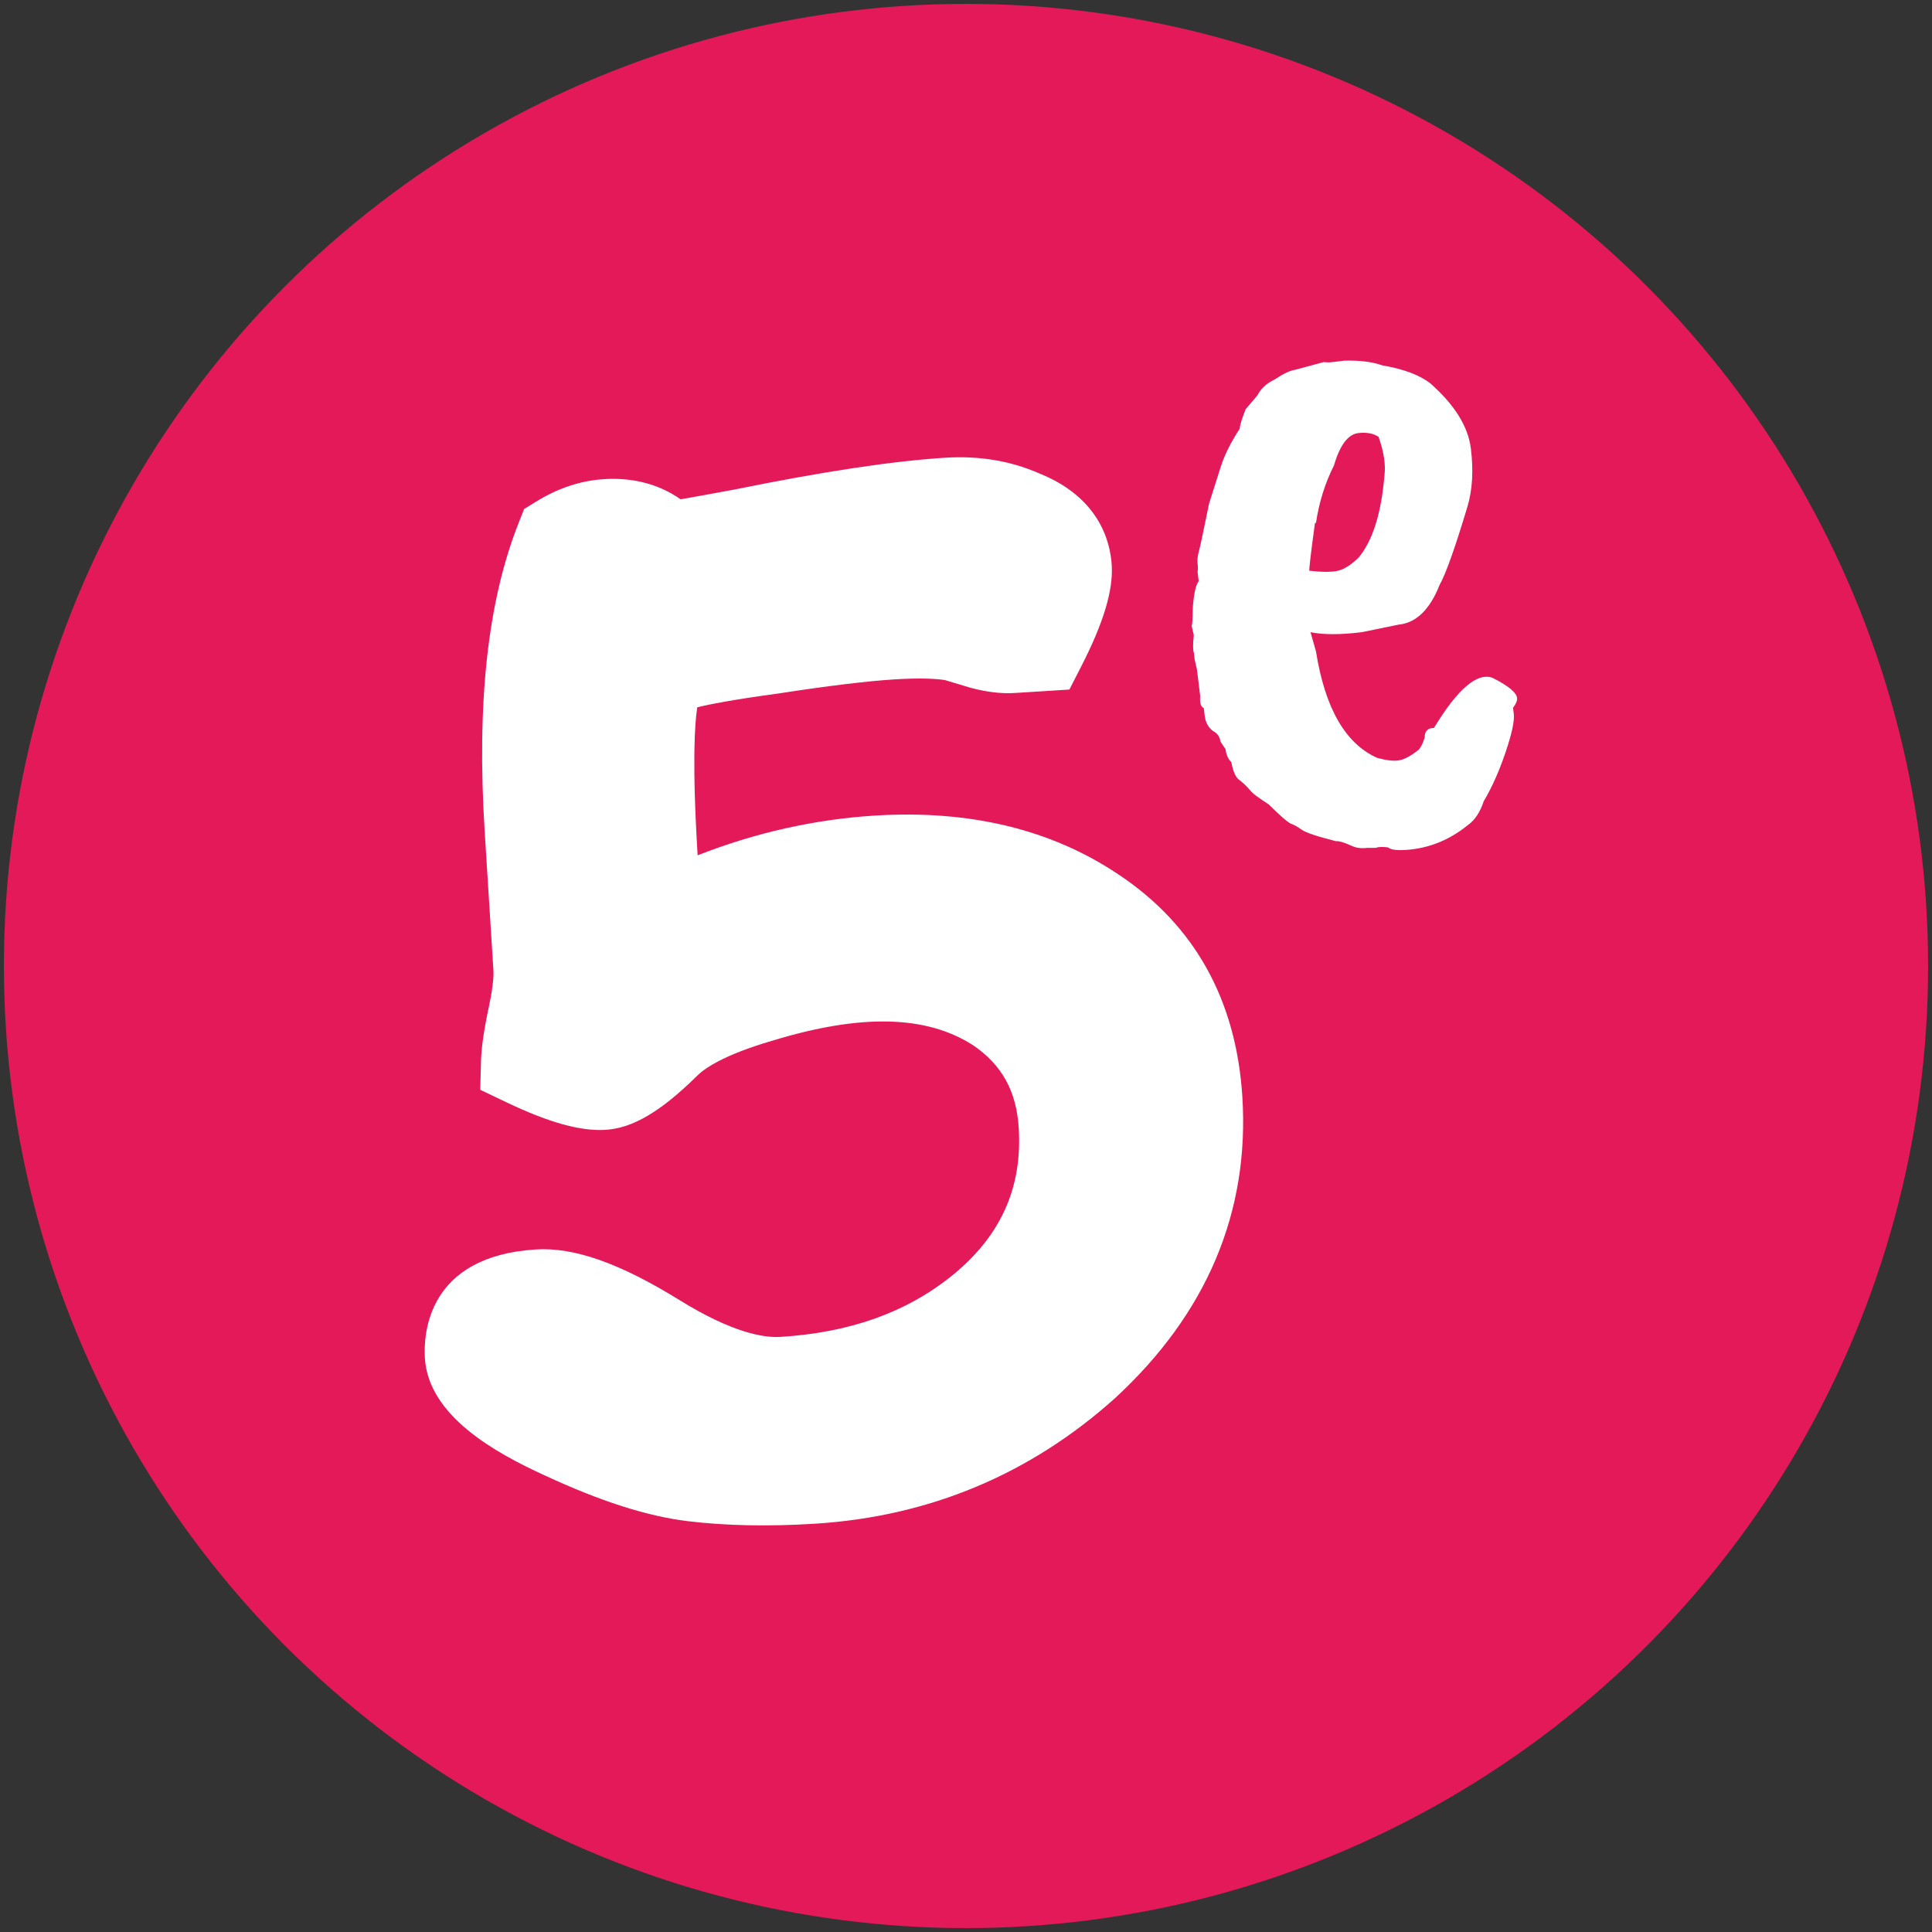
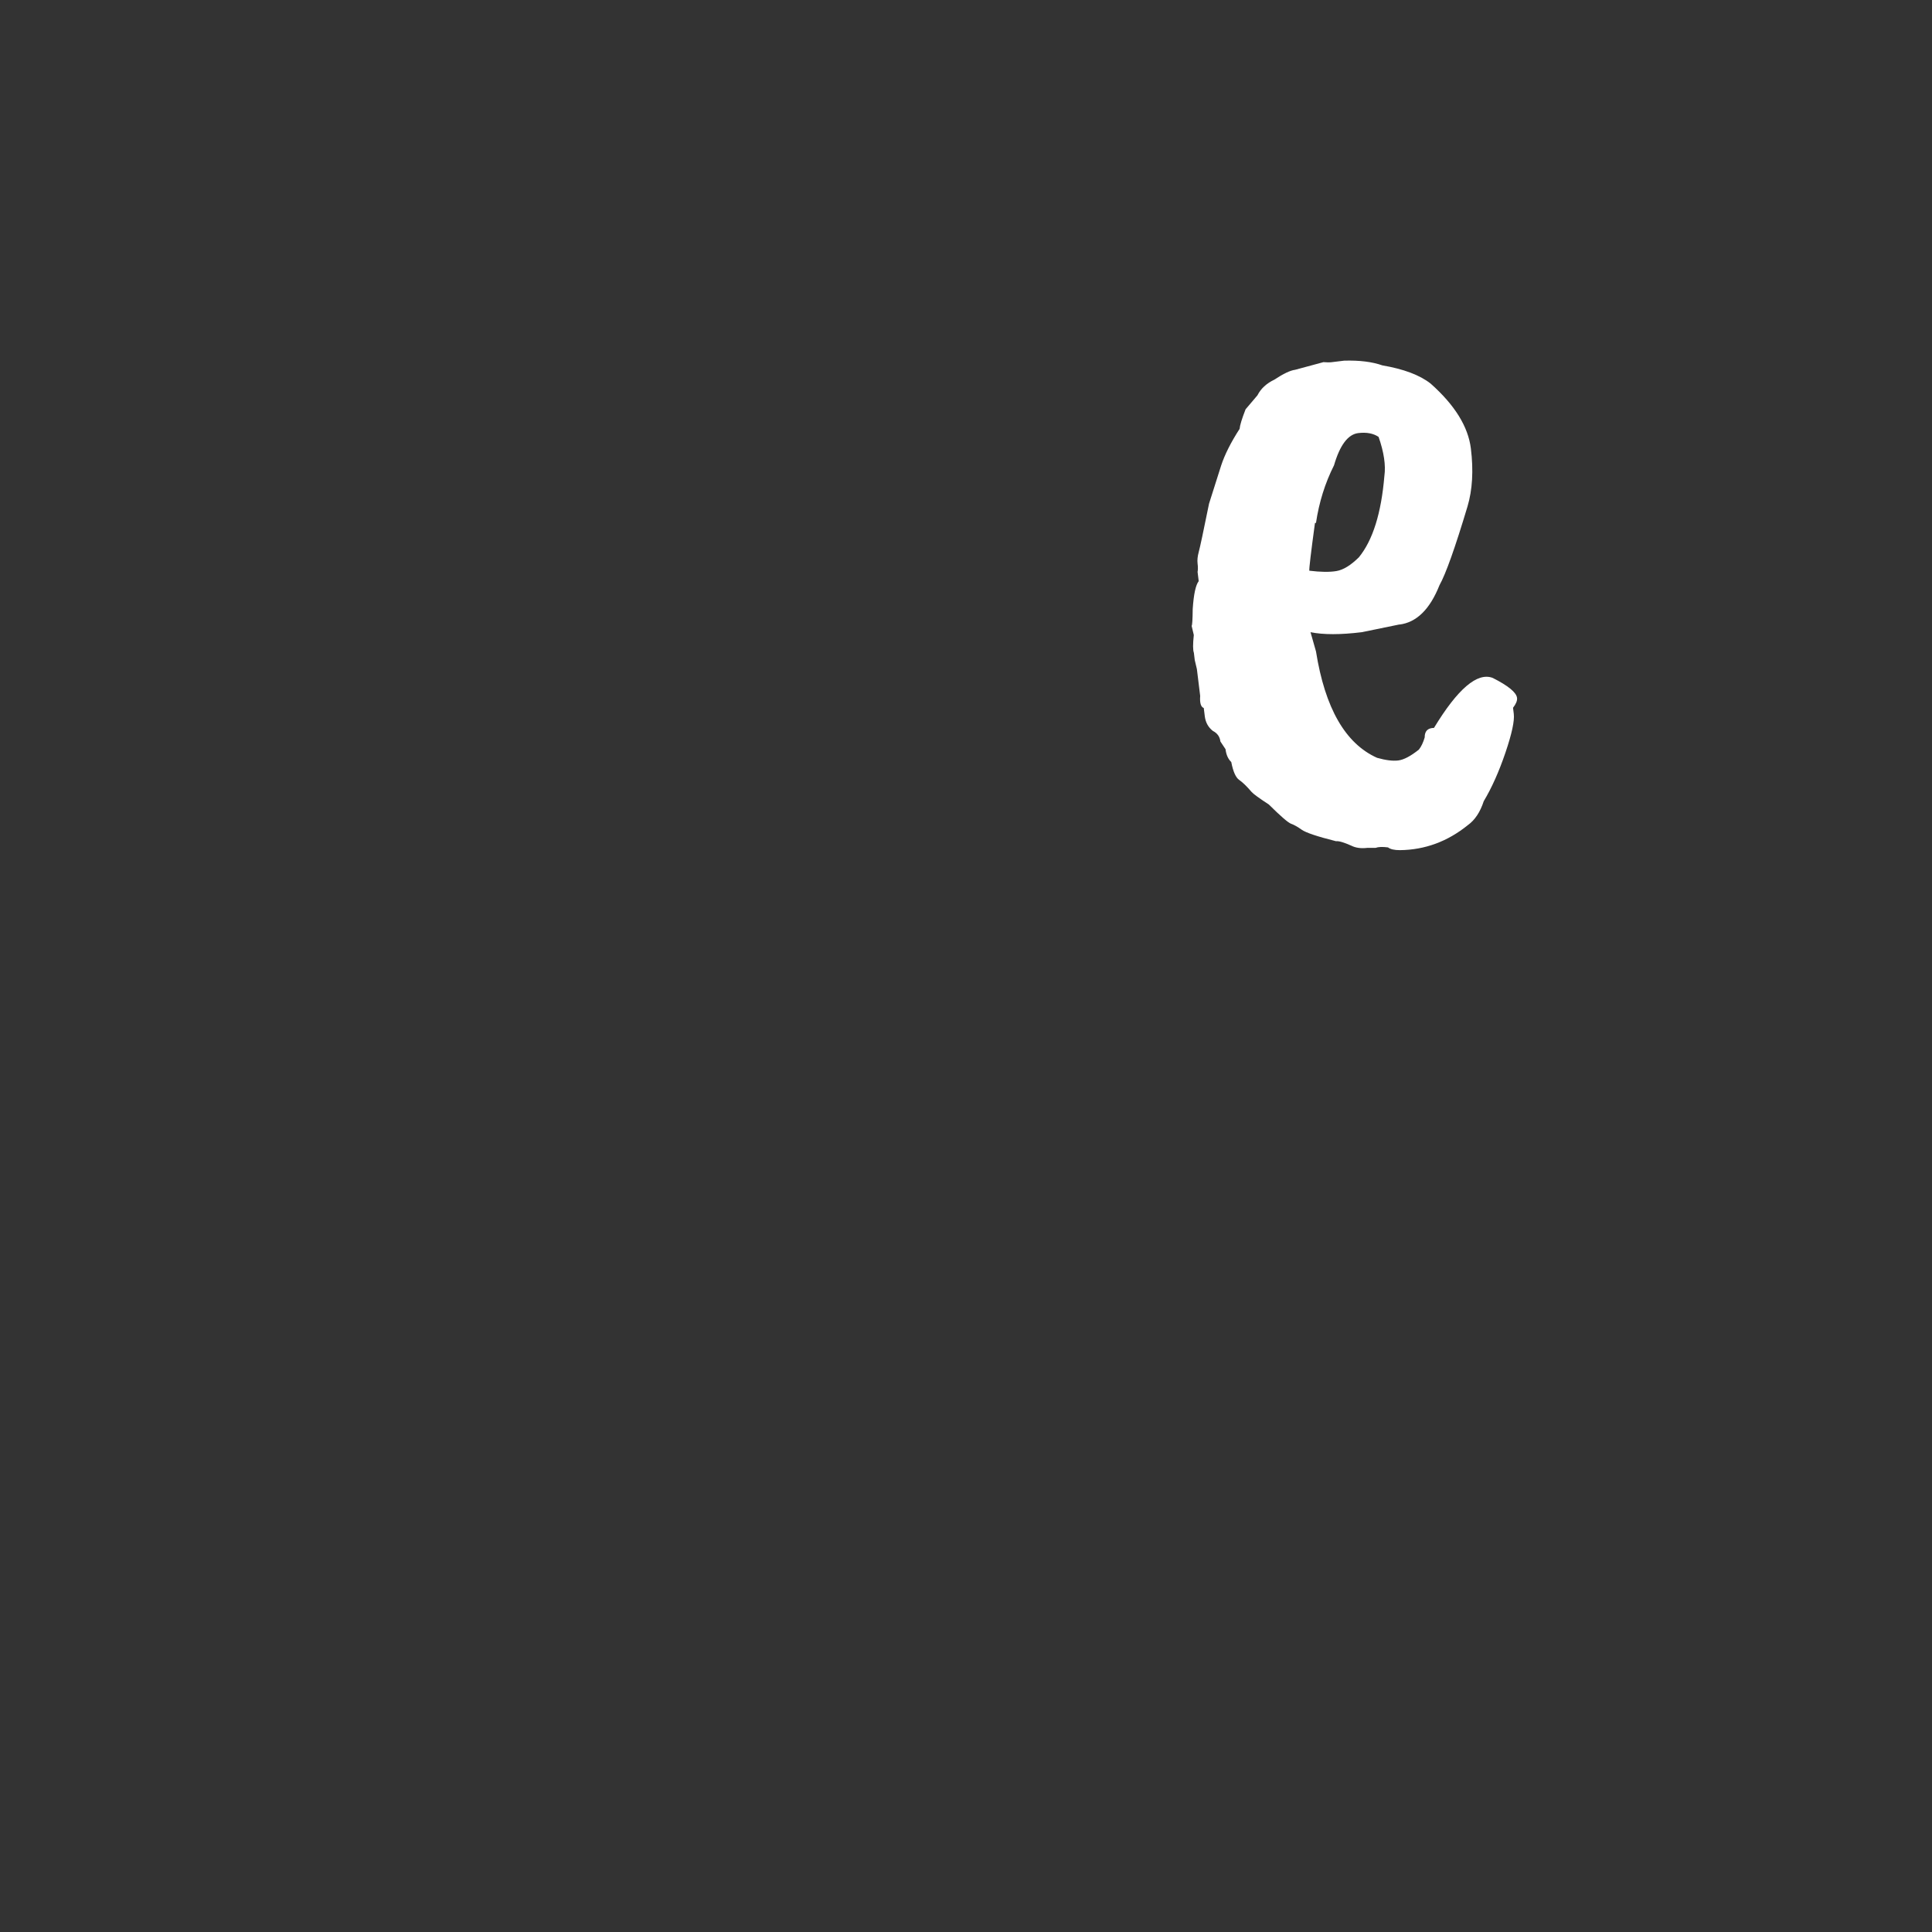
<svg xmlns="http://www.w3.org/2000/svg" version="1.1" width="512" height="512">
  <rect width="100%" height="100%" fill="#333333" stroke="none" />
  <svg id="SvgjsSvg1017" viewBox="0 0 512 512">
    <defs>
      <style>
      .cls-1 {
        fill: #fff;
      }

      .cls-2 {
        fill: #e31959;
      }
    </style>
    </defs>
-     <circle class="cls-2" cx="256" cy="256" r="254.97" />
    <g>
      <path class="cls-1" d="M370.86,165.49l-9.99,2.05c-5.64.69-10.16.69-13.57,0l1.45,5.09c2.39,15.03,7.78,24.43,16.19,28.2,2.29.65,4.17.88,5.62.7,1.45-.18,3.28-1.14,5.46-2.88.64-.81,1.15-1.89,1.54-3.23-.02-1.66.8-2.49,2.46-2.52,6.3-10.37,11.48-14.79,15.55-13.25,4.13,2.08,6.28,3.85,6.46,5.3.09.73-.27,1.6-1.06,2.62l.2,1.64c.22,1.82-.51,5.23-2.21,10.24-1.7,5.01-3.62,9.31-5.76,12.89-.94,2.88-2.34,4.99-4.21,6.33-5.38,4.35-11.38,6.56-18.02,6.63-1.48,0-2.52-.25-3.13-.73-1.5-.19-2.61-.14-3.31.13h-2.22c-1.64.19-3.05,0-4.23-.6-1.95-.87-3.29-1.26-4.02-1.17-4.95-1.24-7.99-2.26-9.09-3.04-1.11-.79-2.06-1.32-2.83-1.59-.77-.28-2.73-1.97-5.88-5.09-2.61-1.71-4.13-2.82-4.56-3.32-1.29-1.51-2.39-2.57-3.3-3.2-.91-.63-1.61-2.2-2.1-4.73-.84-.82-1.35-1.95-1.52-3.41l-1.36-2.05c-.16-1.27-.82-2.2-2-2.8-1.23-.96-1.94-2.26-2.14-3.89l-.27-2.18c-.77-.27-1.09-1.34-.95-3.21l-.87-7.09-.57-2.42-.23-1.91c-.27-.7-.28-2.27-.02-4.71l-.57-2.42c.16-.2.25-1.69.28-4.47.26-3.91.79-6.37,1.59-7.39l-.3-2.45c.11-.57.12-1.3,0-2.21-.11-.91,0-1.94.31-3.08.32-1.15,1.23-5.41,2.73-12.8l3.2-10.08c.94-2.88,2.57-6.13,4.9-9.74.07-.93.6-2.66,1.58-5.18l3.15-3.71c.89-1.77,2.39-3.15,4.48-4.15,2.39-1.58,4.22-2.45,5.5-2.61l7.51-2.03c.93.07,1.58.08,1.94.04l3.55-.43c4.04-.12,7.42.3,10.12,1.25,5.66.97,9.91,2.57,12.77,4.81,6.41,5.68,9.98,11.43,10.69,17.25.71,5.82.41,10.94-.9,15.34-3.28,10.92-5.75,17.88-7.42,20.85-2.54,6.4-6.09,9.88-10.63,10.44ZM366.88,126.11c.39-2.82-.12-6.26-1.54-10.33-1.41-.94-3.2-1.27-5.38-1.01-2.73.33-4.87,3.18-6.43,8.54-2.38,4.72-3.97,9.81-4.78,15.26l-.27.03c-1.07,7.88-1.57,12.1-1.5,12.64,3,.37,5.4.4,7.21.09,1.8-.31,3.78-1.52,5.92-3.63,3.69-4.51,5.95-11.71,6.77-21.6Z" />
-       <path class="cls-1" d="M296.25,231.64c-17.7-11.86-39.4-17.08-64.48-15.5-15.87,1-31.58,4.52-46.89,10.52-1.5-24.57-.77-34.98-.1-39.22,3.1-.77,9.29-2,21.39-3.64,13.15-2.03,23.51-3.29,30.79-3.75,7.17-.45,11.26-.17,13.5.19,1.02.29,3.15.93,6.38,1.92l.41.12c4.3,1.14,8.12,1.59,11.66,1.37l14.49-.91,3.05-5.96c6-11.7,8.59-20.3,8.17-27.06-.4-6.36-3.43-17.95-19.24-24.28-7.54-3.31-15.9-4.7-24.86-4.14-13.99.88-32.37,3.66-55.97,8.45-6.96,1.29-11.38,2.08-14.18,2.57-5.68-3.99-12.59-5.83-20.32-5.34-6.11.38-12.11,2.35-17.81,5.86l-3.34,2.05-1.44,3.65c-8.22,20.74-11.17,47.53-9.01,81.9l2.32,36.89c.05.86.04,3.51-1.21,9.45-1.34,6.31-2,10.88-2.09,14.4l-.2,7.63,6.89,3.29c11.32,5.41,19.7,7.73,26.35,7.32,7.15-.45,14.55-4.79,24.16-14.25,1.81-1.85,6.8-5.52,20-9.37,23.32-7.12,40.67-6.83,53.18,1.18,7.66,5.22,11.51,12.18,12.12,21.91,1,15.87-4.76,28.66-17.58,39.09-12.14,9.81-27.03,15.14-45.52,16.31-4.57.29-12.94-1.17-26.82-9.77-15.82-9.78-27.92-14.04-38.07-13.4-28.83,1.81-29.78,22.52-29.38,28.83.96,15.24,18.54,25,31.61,30.98,14.83,6.9,27.27,10.89,38.02,12.19,10.09,1.22,21.44,1.45,33.72.68,30.34-1.9,57.08-13.08,79.61-33.33,24.26-22.4,35.59-49.24,33.68-79.77-1.62-25.78-12.73-45.66-32.96-59.05Z" />
    </g>
  </svg>
  <style>@media (prefers-color-scheme: light) { :root { filter: none; } }
@media (prefers-color-scheme: dark) { :root { filter: none; } }
</style>
</svg>